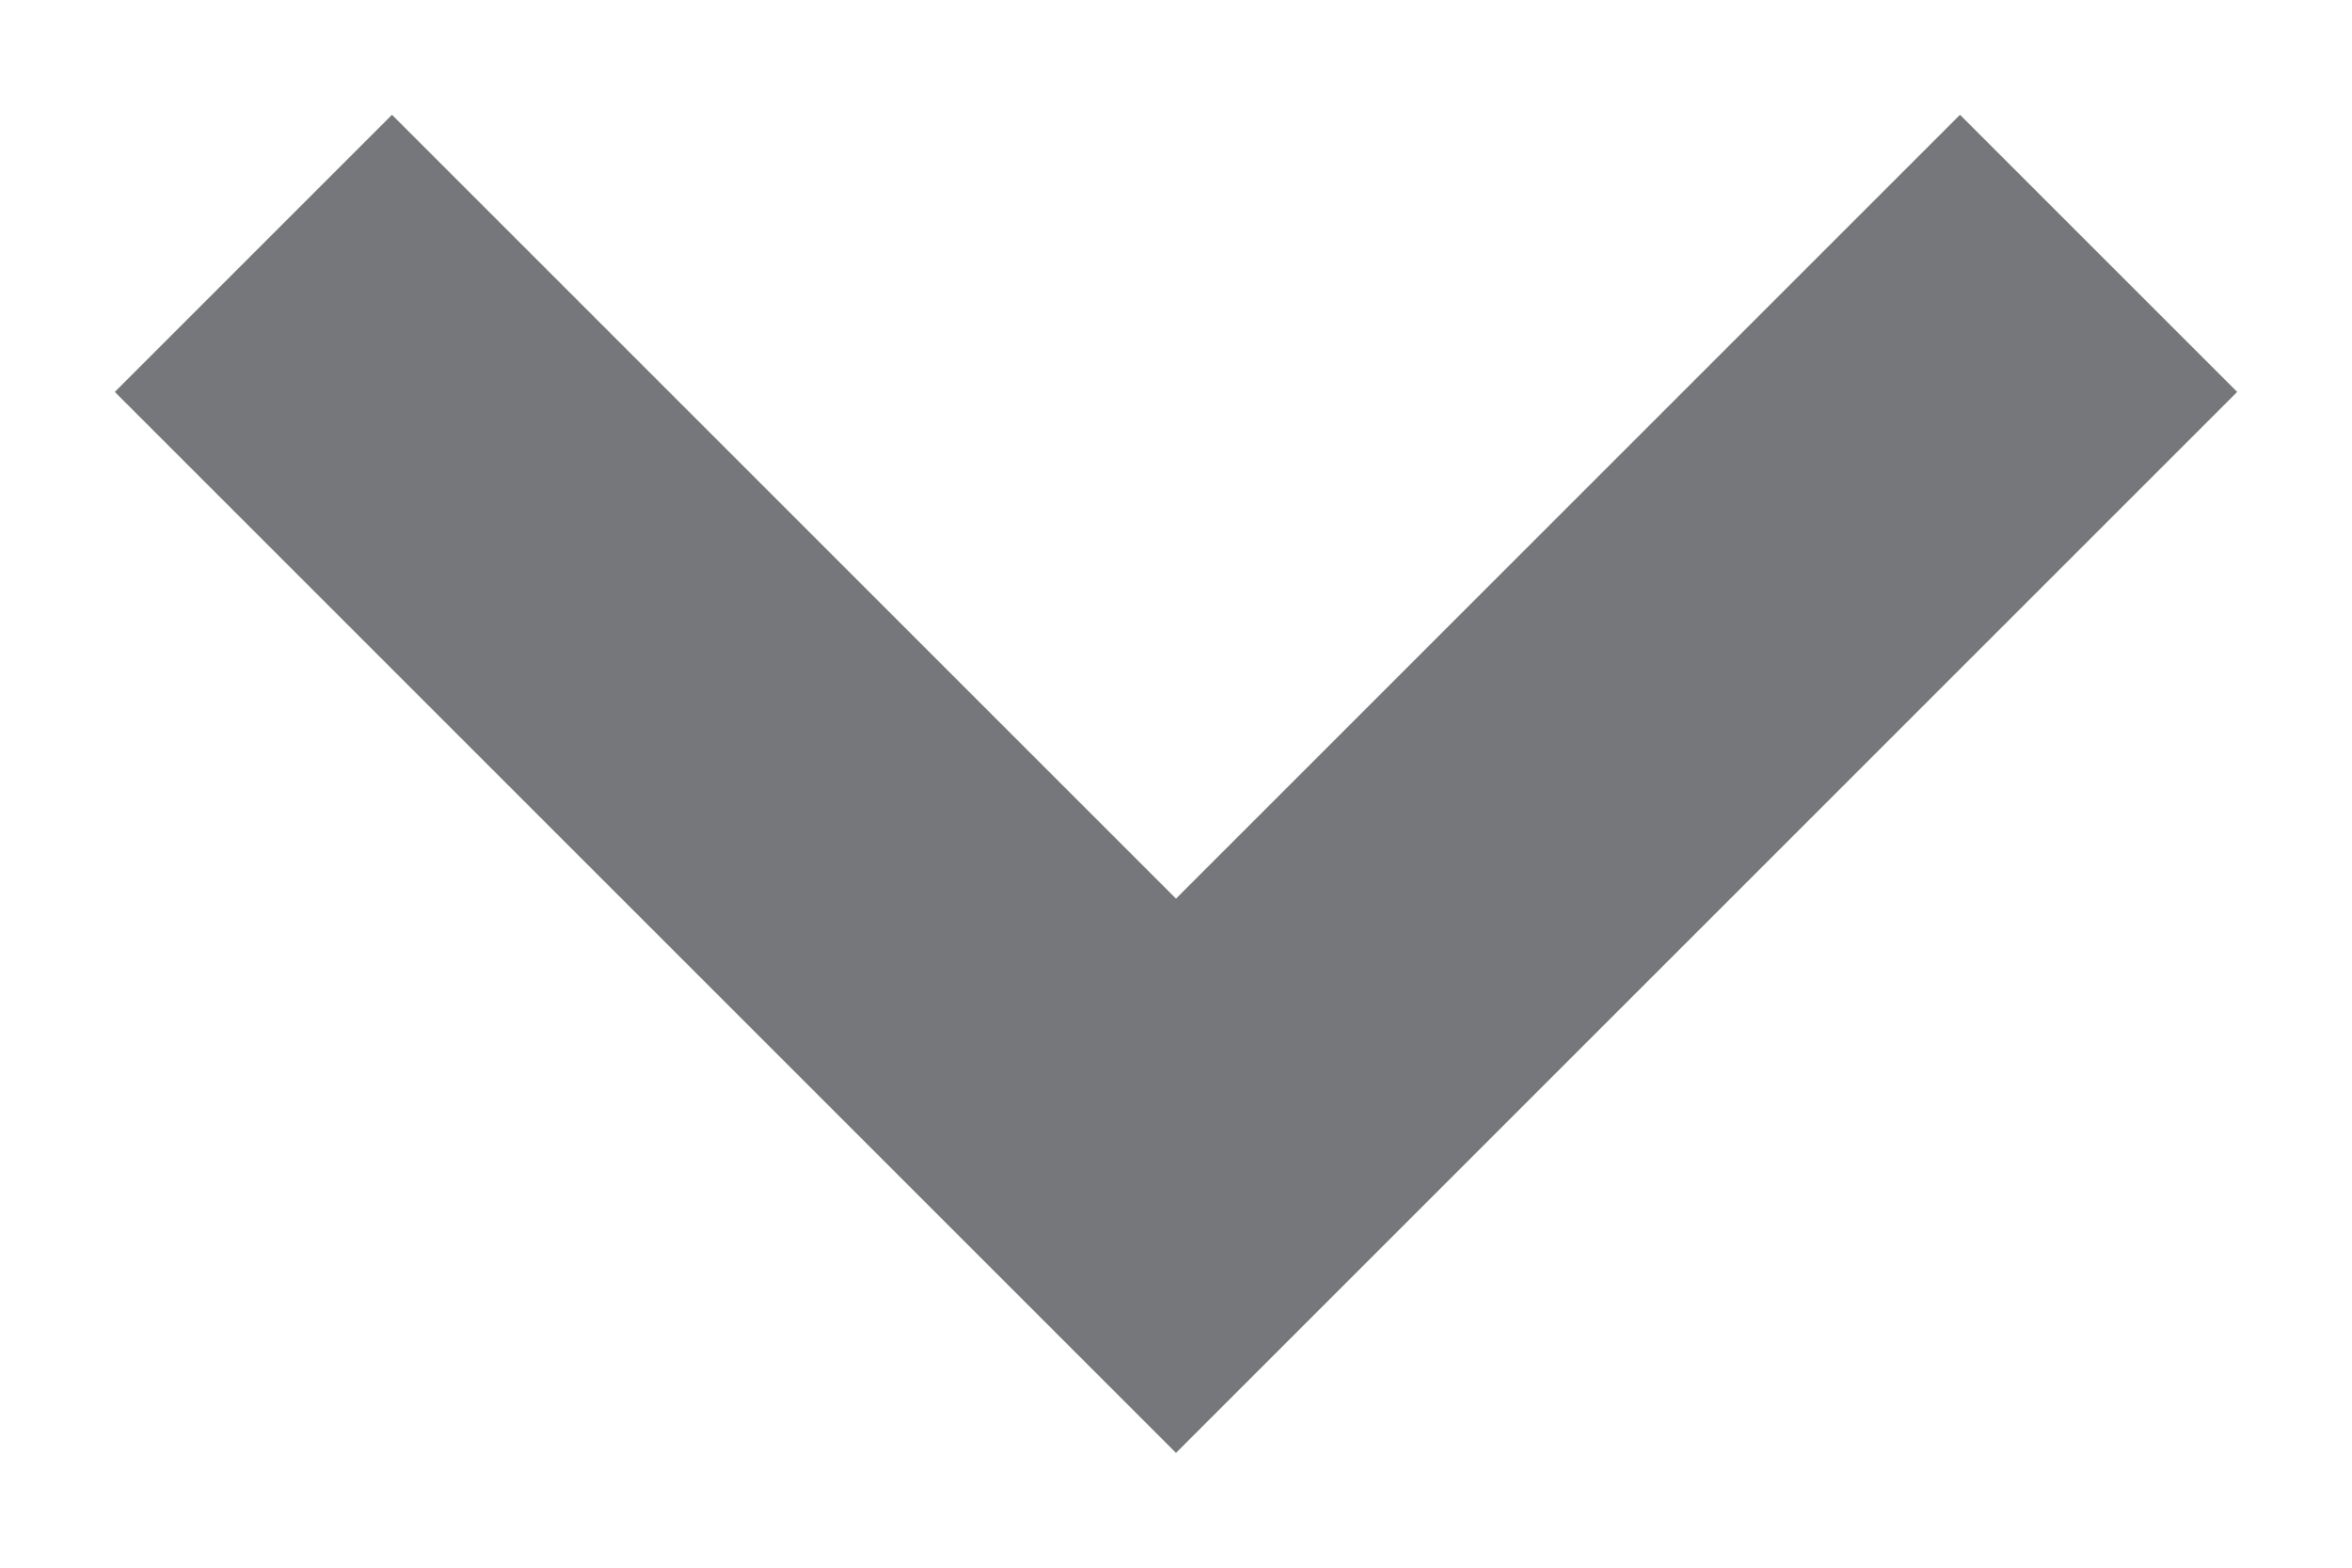
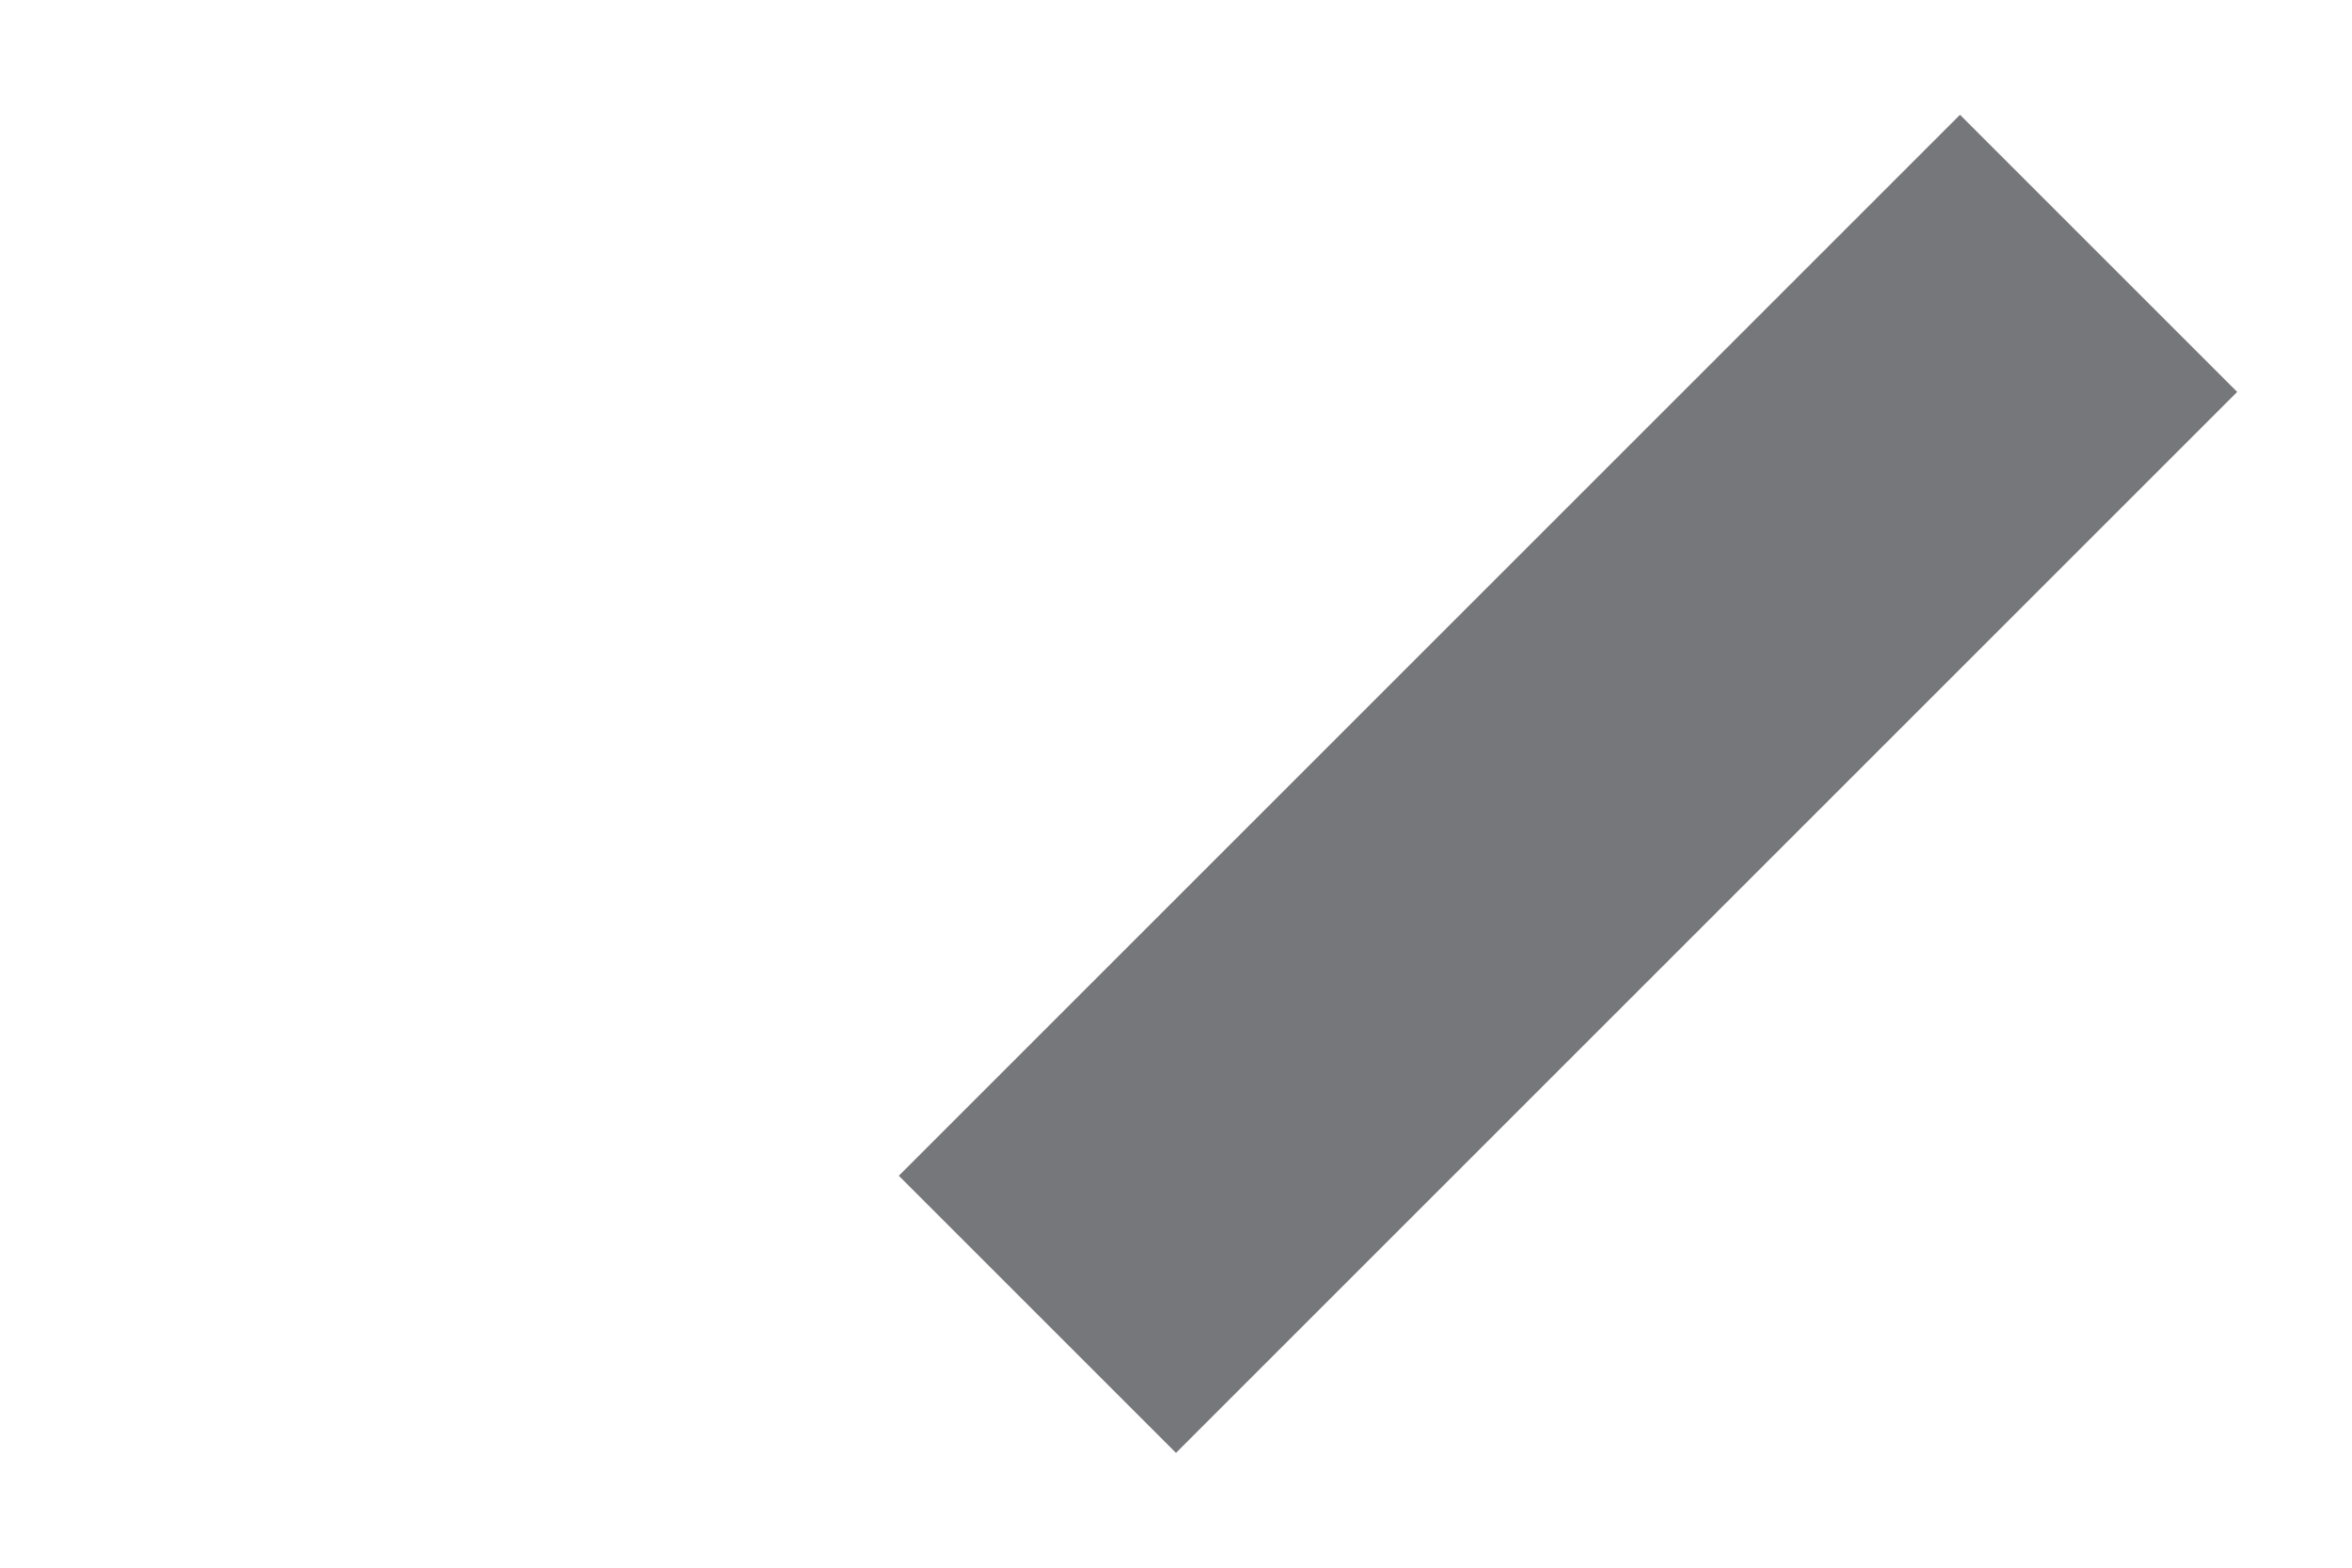
<svg xmlns="http://www.w3.org/2000/svg" width="18" height="12" viewBox="0 0 18 12" fill="none">
-   <path d="M15 3L9 9L3 3" stroke="#76777A" stroke-width="3" stroke-miterlimit="10" stroke-linecap="square" />
+   <path d="M15 3L9 9" stroke="#76777A" stroke-width="3" stroke-miterlimit="10" stroke-linecap="square" />
</svg>